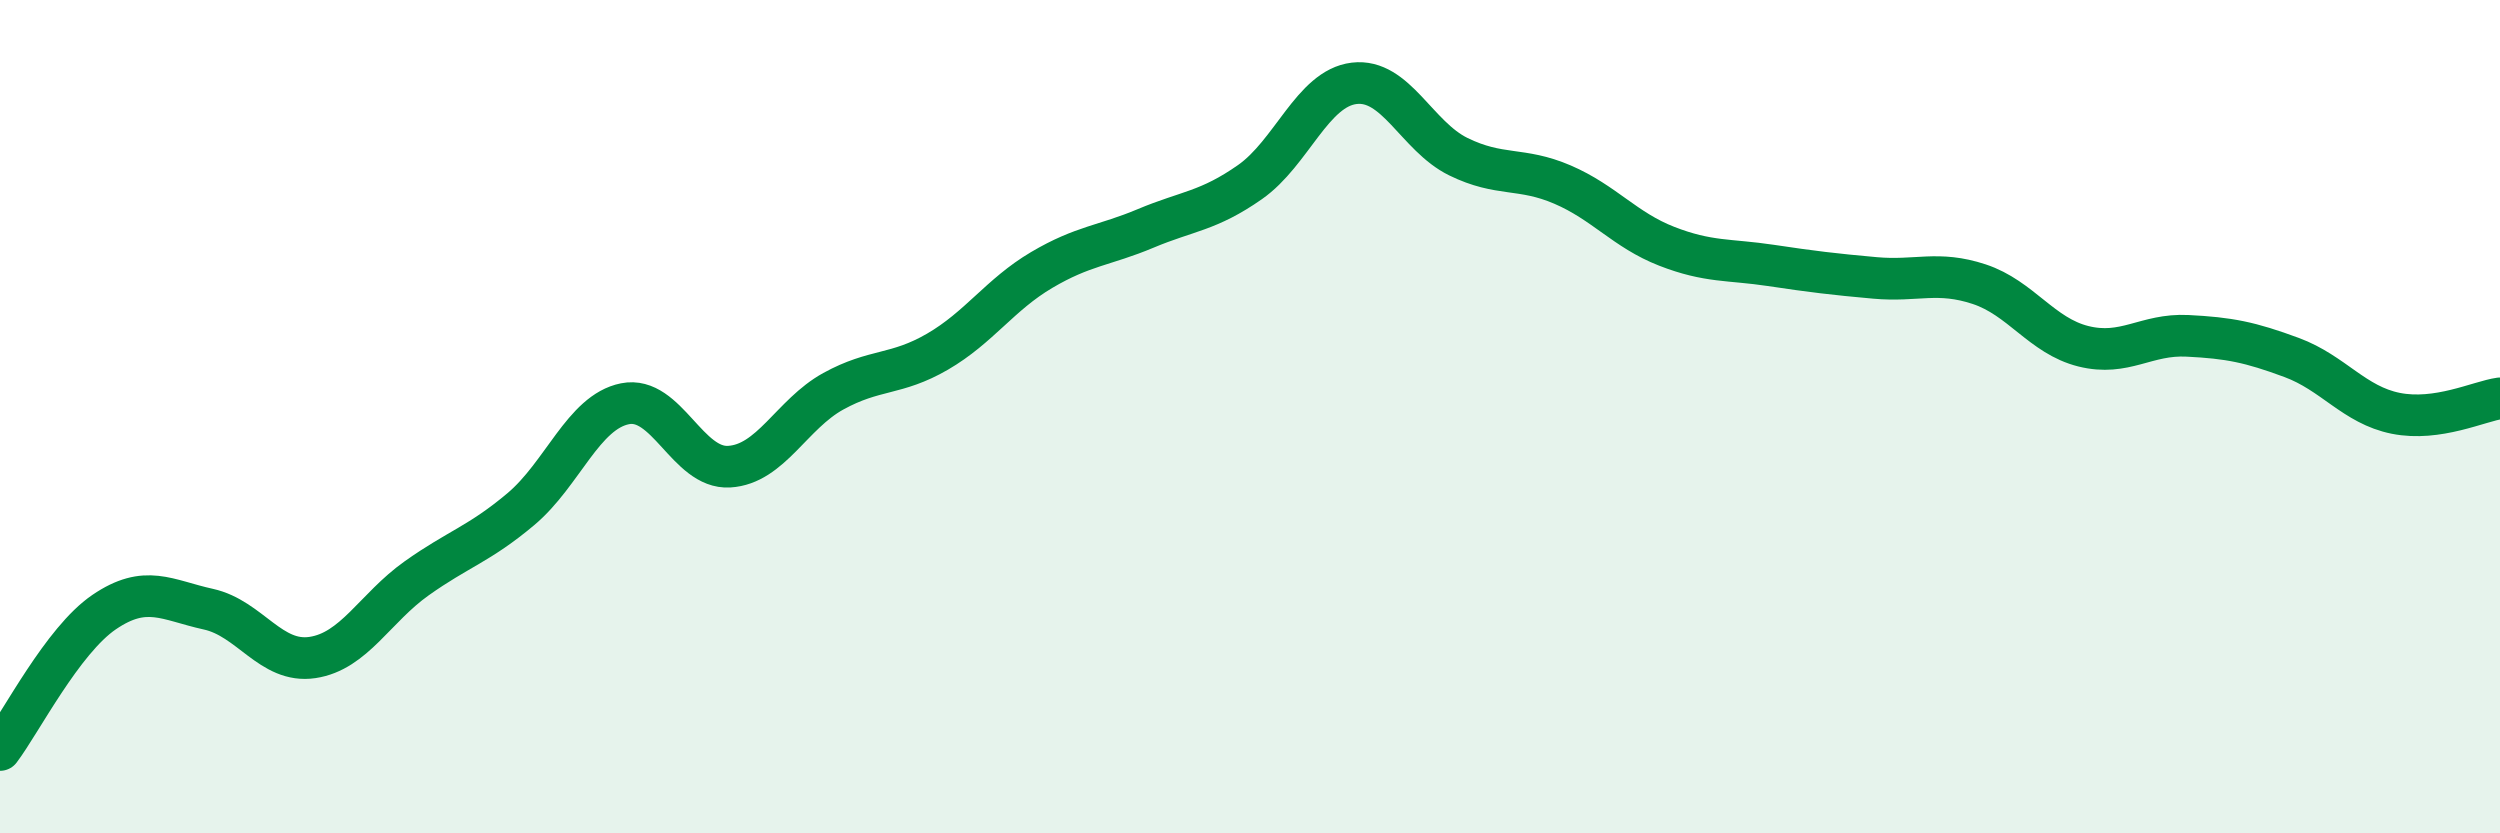
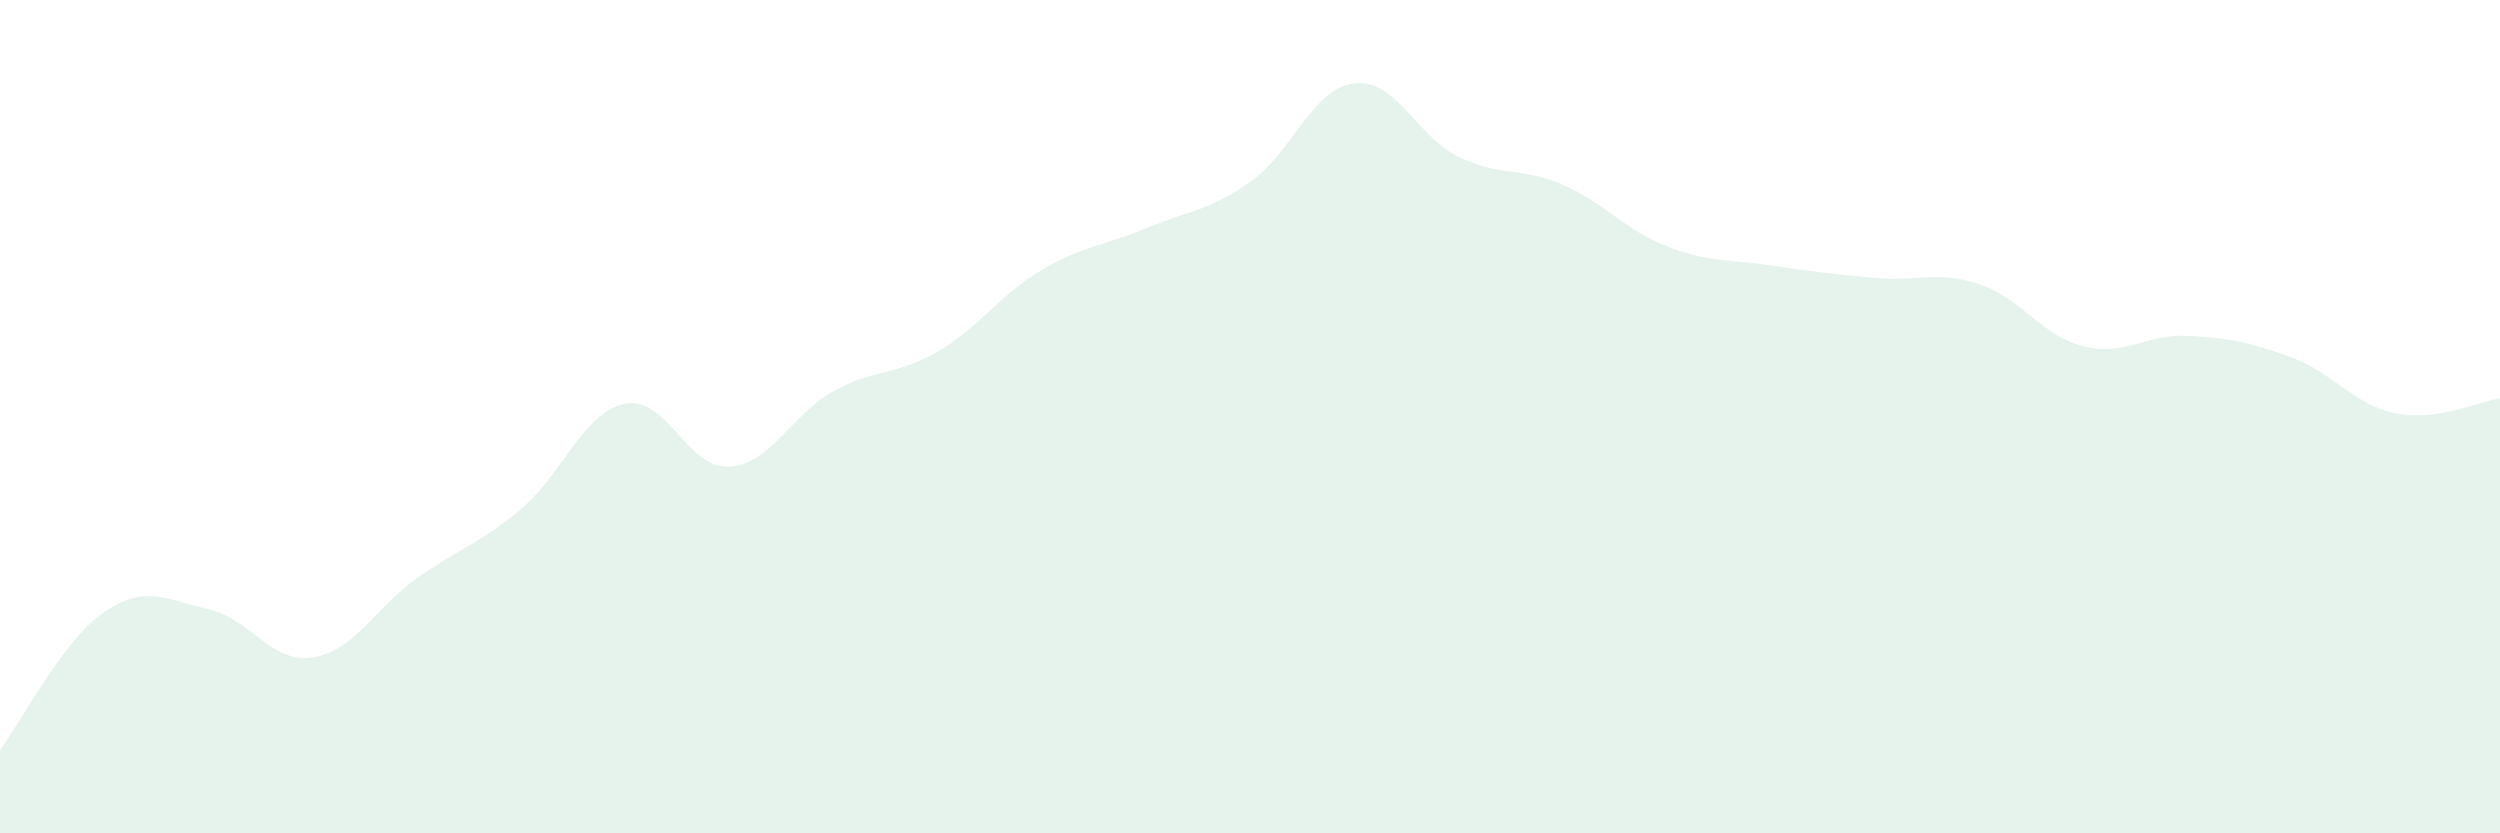
<svg xmlns="http://www.w3.org/2000/svg" width="60" height="20" viewBox="0 0 60 20">
  <path d="M 0,18 C 0.5,17.34 1.5,15.37 2.5,14.69 C 3.5,14.01 4,14.4 5,14.62 C 6,14.84 6.5,15.93 7.5,15.78 C 8.5,15.63 9,14.59 10,13.88 C 11,13.17 11.5,13.06 12.5,12.22 C 13.5,11.38 14,9.89 15,9.69 C 16,9.49 16.5,11.26 17.5,11.2 C 18.5,11.14 19,9.94 20,9.39 C 21,8.84 21.5,9.02 22.5,8.44 C 23.5,7.86 24,7.07 25,6.48 C 26,5.89 26.5,5.9 27.5,5.48 C 28.5,5.06 29,5.07 30,4.37 C 31,3.67 31.5,2.12 32.5,2 C 33.5,1.88 34,3.27 35,3.76 C 36,4.25 36.5,4 37.5,4.43 C 38.5,4.86 39,5.52 40,5.91 C 41,6.3 41.5,6.22 42.5,6.37 C 43.5,6.52 44,6.58 45,6.67 C 46,6.76 46.5,6.49 47.5,6.82 C 48.5,7.15 49,8.06 50,8.31 C 51,8.56 51.5,8.01 52.5,8.06 C 53.5,8.11 54,8.21 55,8.58 C 56,8.95 56.5,9.72 57.5,9.92 C 58.5,10.12 59.5,9.63 60,9.56L60 20L0 20Z" fill="#008740" opacity="0.1" stroke-linecap="round" stroke-linejoin="round" />
-   <path d="M 0,18 C 0.5,17.34 1.5,15.37 2.5,14.69 C 3.5,14.01 4,14.4 5,14.62 C 6,14.84 6.5,15.93 7.5,15.78 C 8.5,15.63 9,14.59 10,13.88 C 11,13.17 11.5,13.06 12.5,12.22 C 13.5,11.38 14,9.89 15,9.69 C 16,9.49 16.5,11.26 17.5,11.2 C 18.5,11.14 19,9.94 20,9.39 C 21,8.84 21.5,9.02 22.5,8.44 C 23.5,7.86 24,7.07 25,6.48 C 26,5.89 26.5,5.9 27.5,5.48 C 28.5,5.06 29,5.07 30,4.37 C 31,3.67 31.5,2.12 32.5,2 C 33.5,1.88 34,3.27 35,3.76 C 36,4.25 36.5,4 37.5,4.43 C 38.5,4.86 39,5.52 40,5.91 C 41,6.3 41.5,6.22 42.5,6.37 C 43.5,6.52 44,6.58 45,6.67 C 46,6.76 46.5,6.49 47.5,6.82 C 48.5,7.15 49,8.06 50,8.31 C 51,8.56 51.5,8.01 52.5,8.06 C 53.5,8.11 54,8.21 55,8.58 C 56,8.95 56.5,9.72 57.5,9.92 C 58.5,10.12 59.5,9.63 60,9.56" stroke="#008740" stroke-width="1" fill="none" stroke-linecap="round" stroke-linejoin="round" />
</svg>